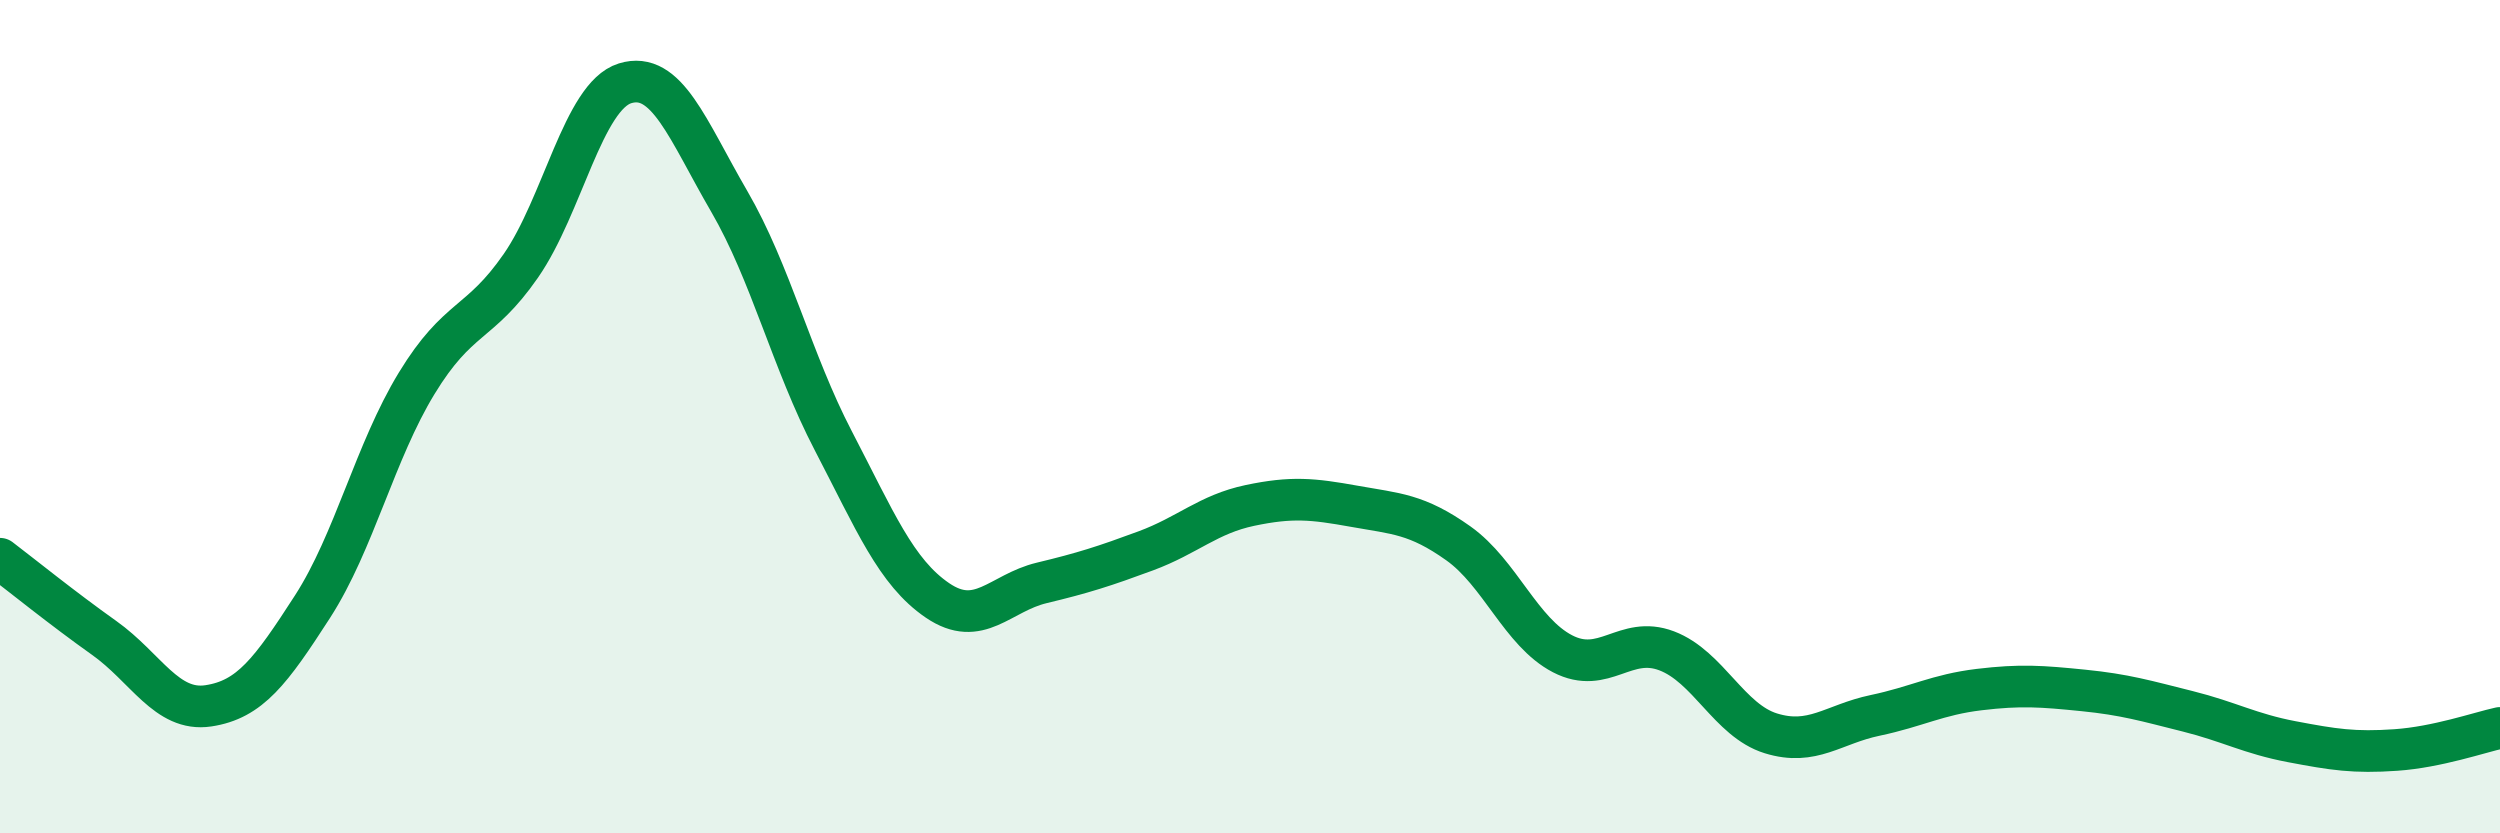
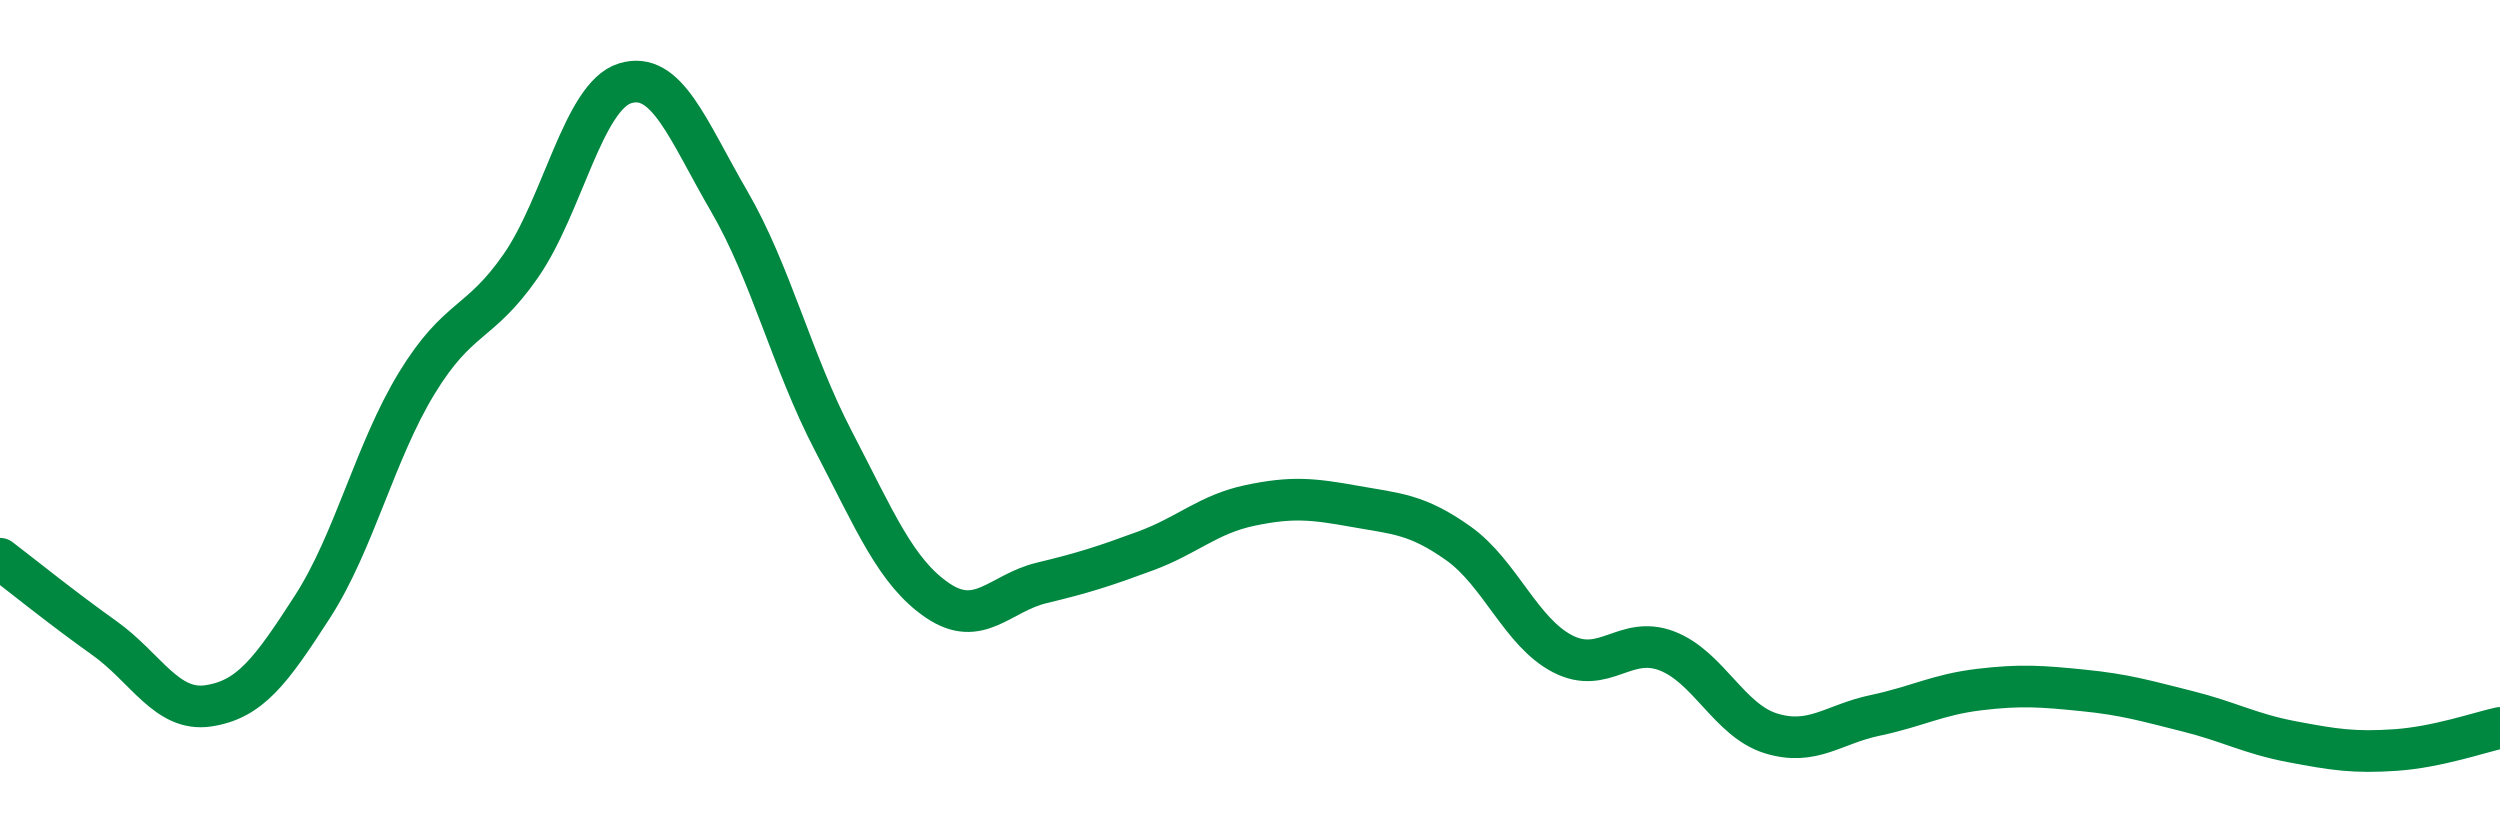
<svg xmlns="http://www.w3.org/2000/svg" width="60" height="20" viewBox="0 0 60 20">
-   <path d="M 0,13.41 C 0.5,13.79 1.5,14.6 2.5,15.31 C 3.5,16.02 4,17.09 5,16.94 C 6,16.79 6.5,16.11 7.5,14.56 C 8.5,13.01 9,10.84 10,9.2 C 11,7.56 11.5,7.82 12.5,6.38 C 13.5,4.94 14,2.31 15,2 C 16,1.69 16.5,3.11 17.5,4.83 C 18.5,6.55 19,8.66 20,10.58 C 21,12.5 21.5,13.73 22.5,14.41 C 23.5,15.09 24,14.23 25,13.99 C 26,13.75 26.5,13.59 27.5,13.22 C 28.5,12.85 29,12.34 30,12.13 C 31,11.92 31.5,11.97 32.5,12.15 C 33.5,12.33 34,12.33 35,13.04 C 36,13.75 36.5,15.17 37.5,15.69 C 38.5,16.21 39,15.24 40,15.62 C 41,16 41.5,17.29 42.5,17.6 C 43.5,17.91 44,17.38 45,17.17 C 46,16.96 46.5,16.67 47.5,16.55 C 48.5,16.43 49,16.47 50,16.57 C 51,16.67 51.5,16.82 52.5,17.07 C 53.5,17.32 54,17.61 55,17.8 C 56,17.99 56.5,18.07 57.5,18 C 58.5,17.93 59.5,17.58 60,17.47L60 20L0 20Z" fill="#008740" opacity="0.1" stroke-linecap="round" stroke-linejoin="round" />
  <path d="M 0,13.41 C 0.5,13.79 1.5,14.6 2.5,15.31 C 3.5,16.02 4,17.09 5,16.94 C 6,16.79 6.5,16.11 7.5,14.56 C 8.5,13.01 9,10.84 10,9.2 C 11,7.56 11.5,7.82 12.5,6.38 C 13.5,4.94 14,2.31 15,2 C 16,1.69 16.5,3.11 17.5,4.83 C 18.5,6.55 19,8.66 20,10.58 C 21,12.5 21.5,13.73 22.5,14.41 C 23.5,15.09 24,14.23 25,13.99 C 26,13.75 26.5,13.59 27.5,13.22 C 28.5,12.85 29,12.34 30,12.13 C 31,11.92 31.5,11.97 32.5,12.15 C 33.5,12.33 34,12.33 35,13.04 C 36,13.75 36.5,15.17 37.5,15.69 C 38.5,16.21 39,15.24 40,15.62 C 41,16 41.5,17.29 42.5,17.6 C 43.5,17.91 44,17.38 45,17.17 C 46,16.96 46.5,16.67 47.5,16.55 C 48.5,16.43 49,16.47 50,16.57 C 51,16.67 51.5,16.82 52.5,17.07 C 53.5,17.32 54,17.61 55,17.8 C 56,17.99 56.5,18.07 57.5,18 C 58.5,17.93 59.5,17.58 60,17.47" stroke="#008740" stroke-width="1" fill="none" stroke-linecap="round" stroke-linejoin="round" />
</svg>